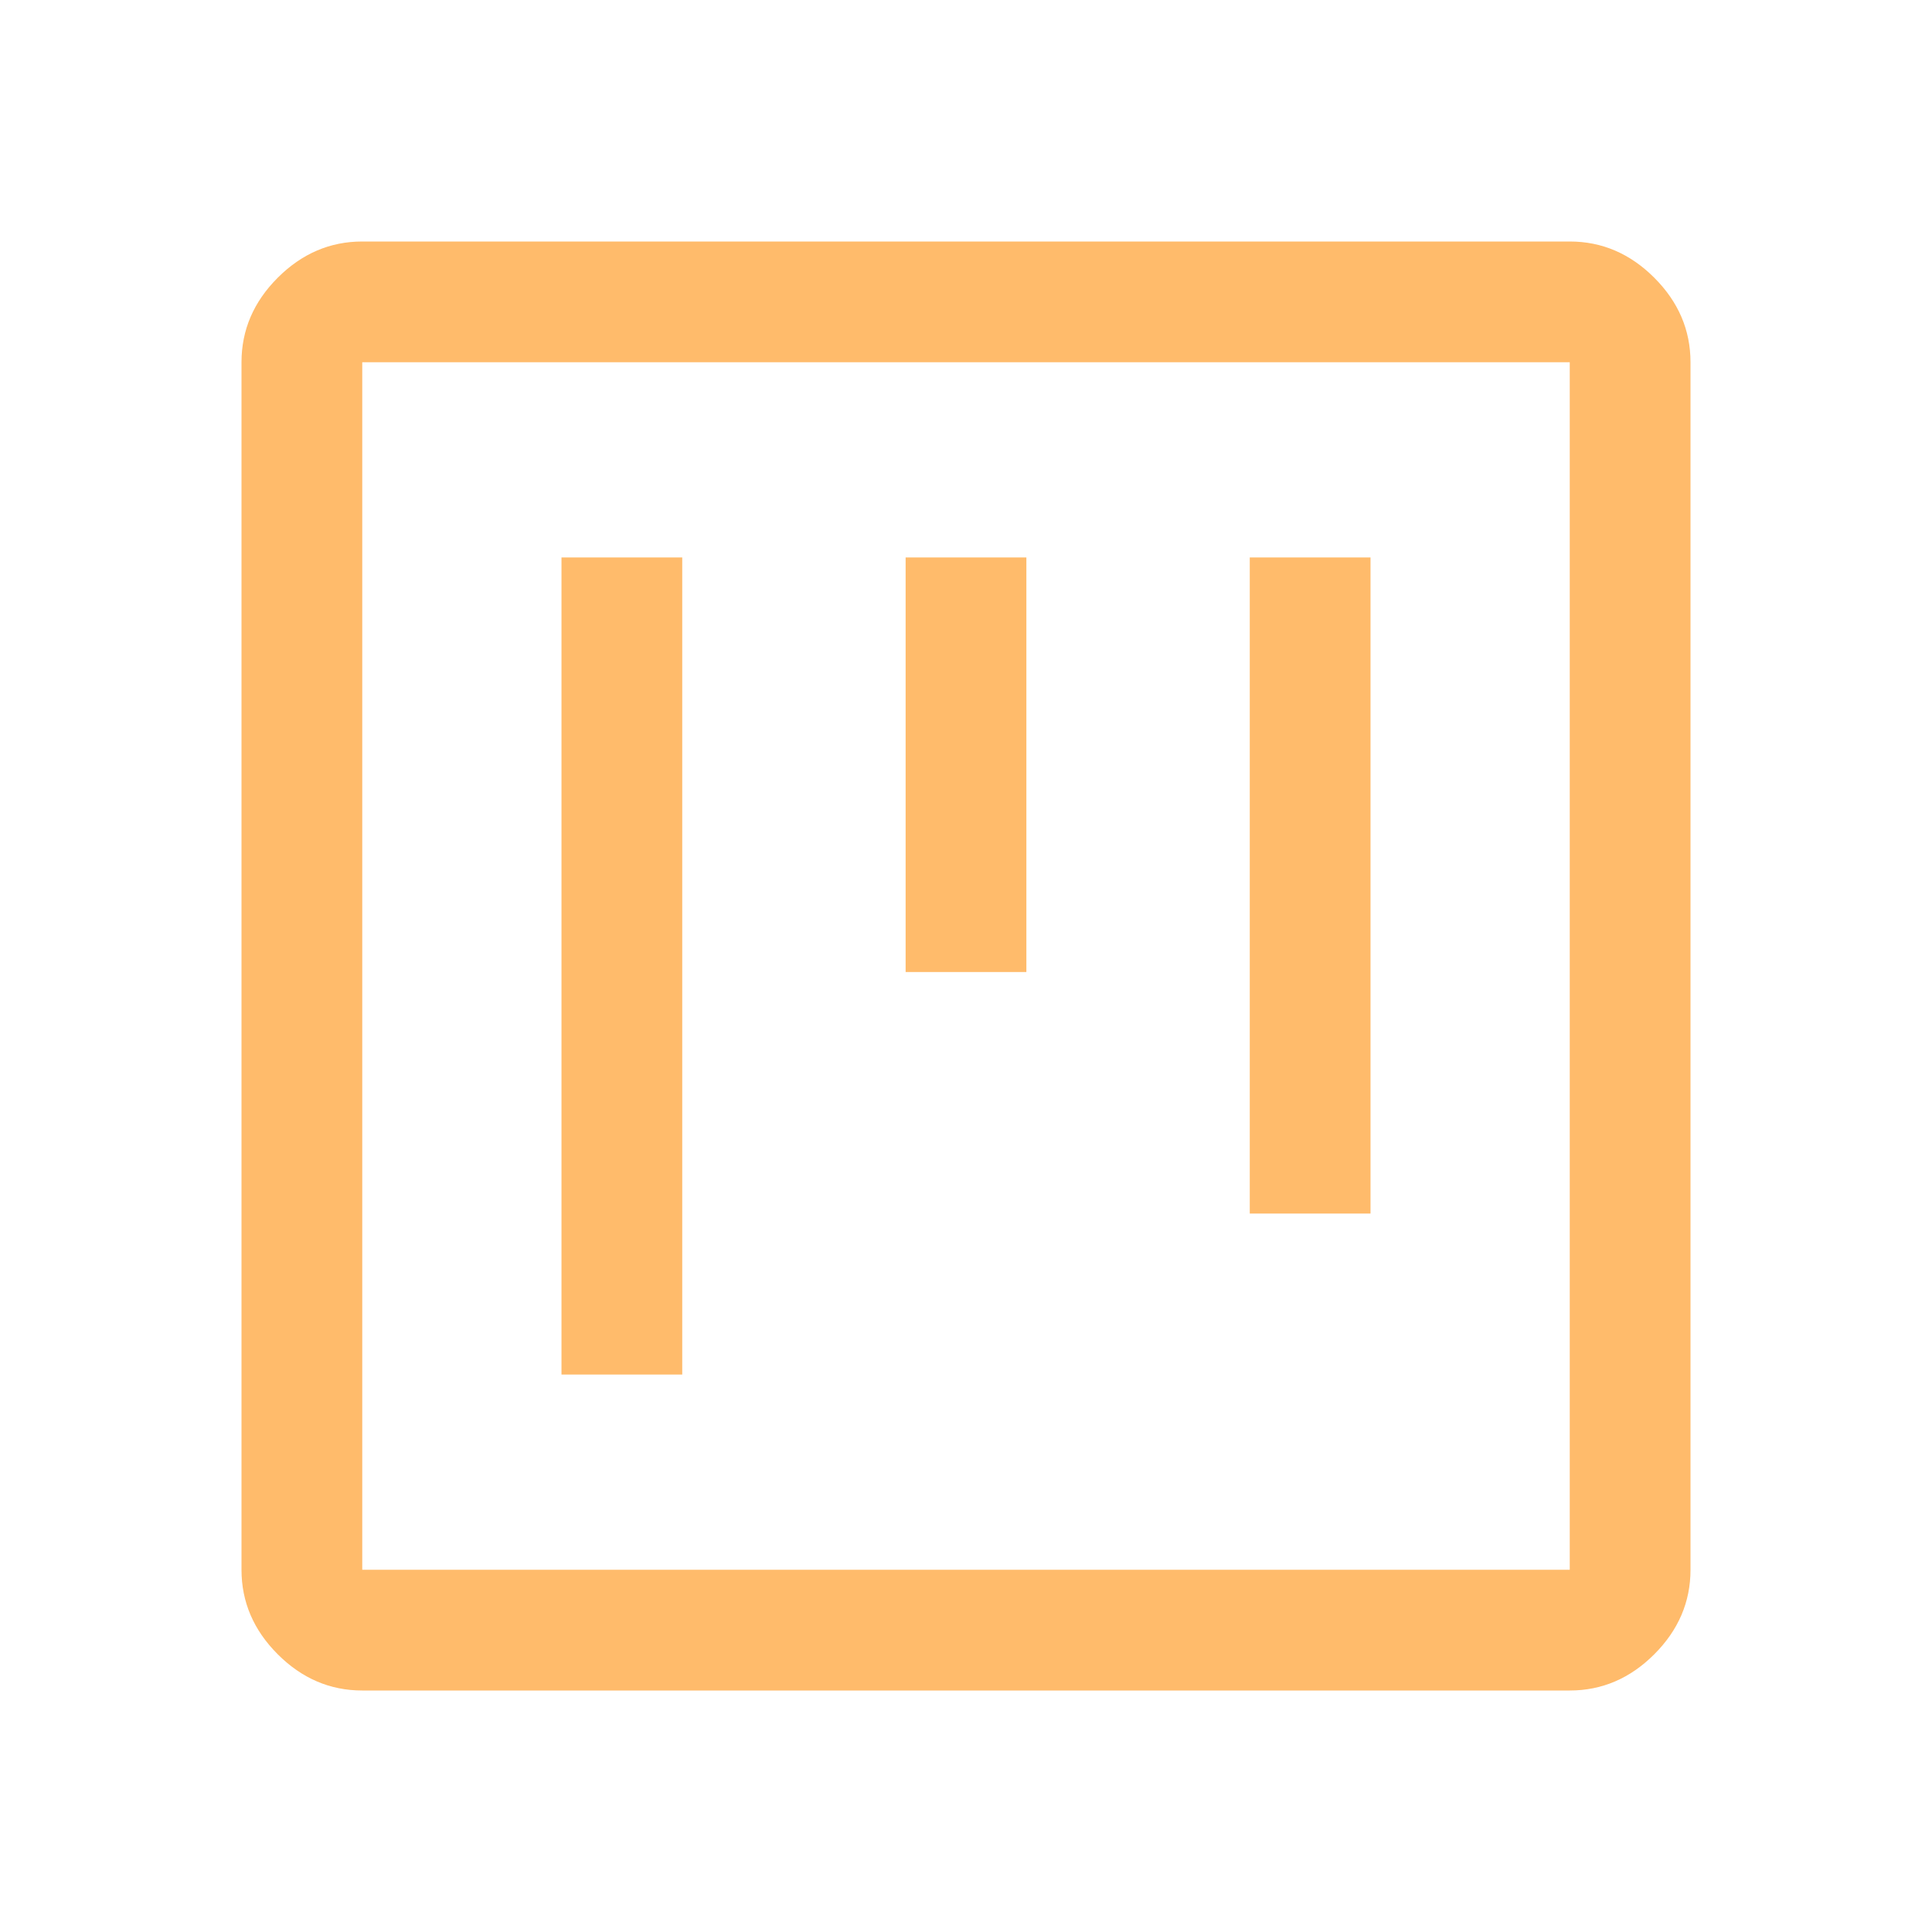
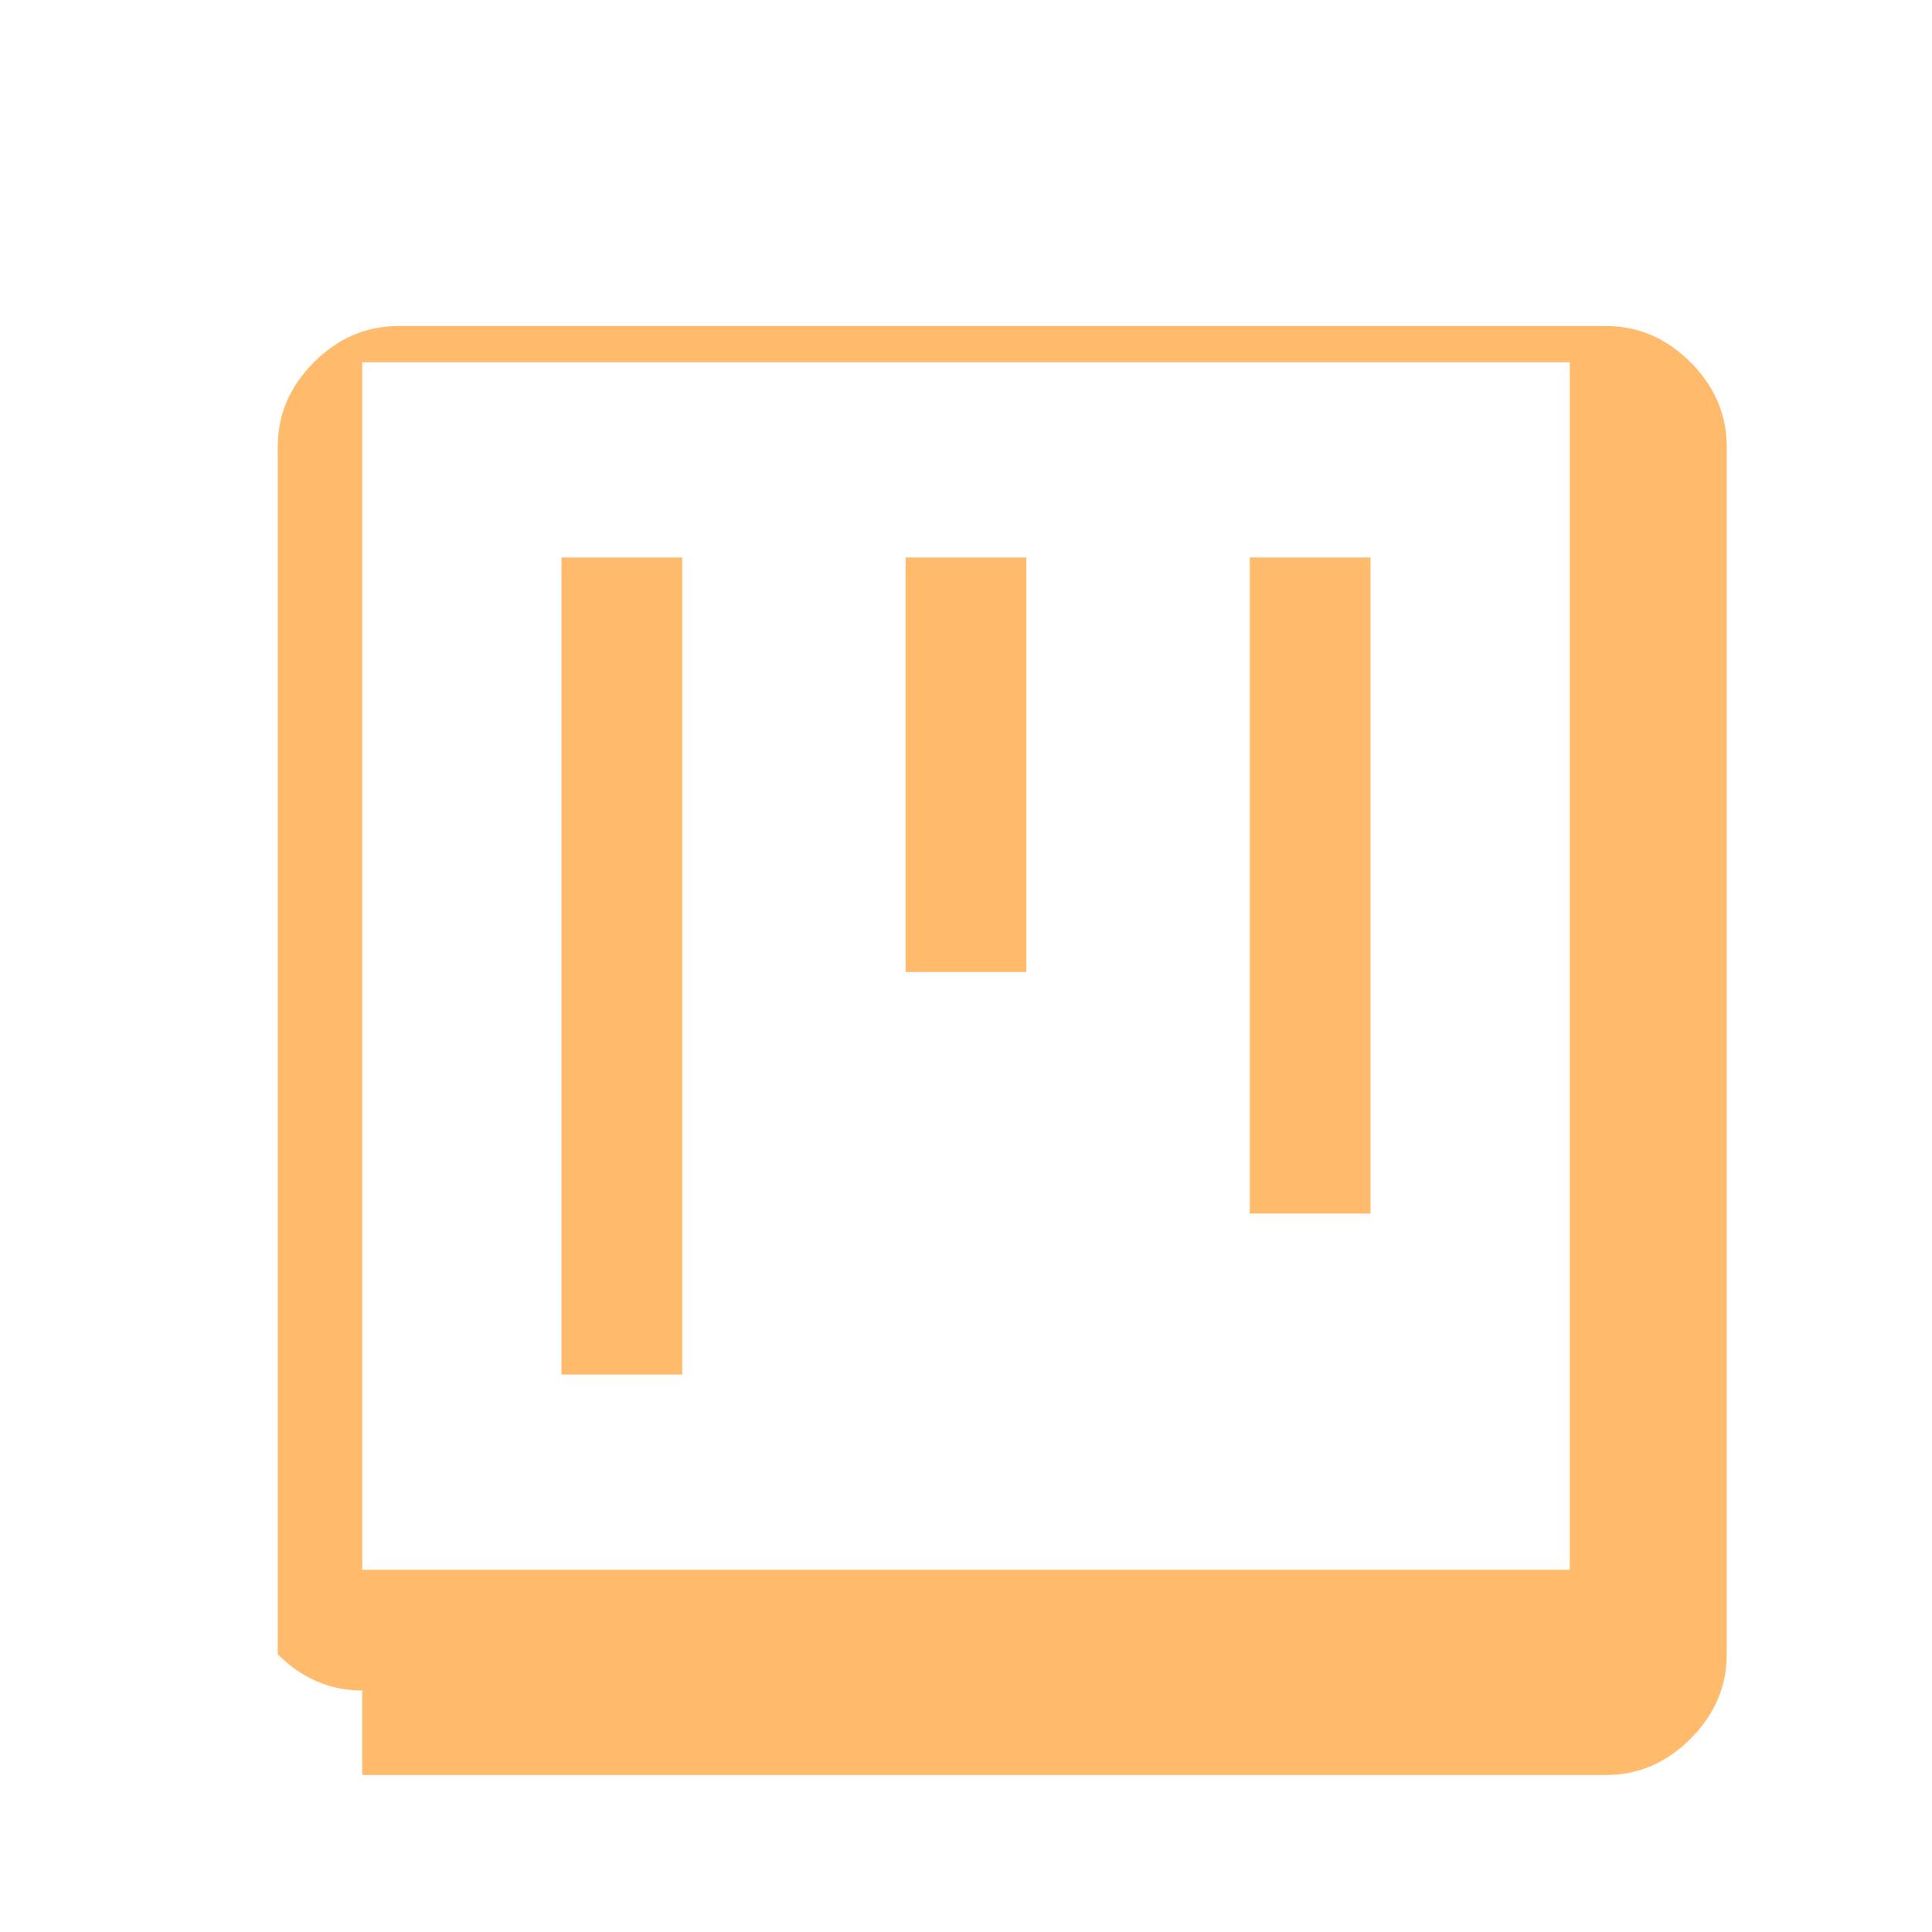
<svg xmlns="http://www.w3.org/2000/svg" height="48px" viewBox="0 -960 960 960" width="48px" fill="#FFBB6B">
-   <path d="M279-277h60v-406h-60v406Zm342-80h60v-326h-60v326ZM450-477h60v-206h-60v206ZM180-120q-24 0-42-18t-18-42v-600q0-24 18-42t42-18h600q24 0 42 18t18 42v600q0 24-18 42t-42 18H180Zm0-60h600v-600H180v600Zm0-600v600-600Z" />
+   <path d="M279-277h60v-406h-60v406Zm342-80h60v-326h-60v326ZM450-477h60v-206h-60v206ZM180-120q-24 0-42-18v-600q0-24 18-42t42-18h600q24 0 42 18t18 42v600q0 24-18 42t-42 18H180Zm0-60h600v-600H180v600Zm0-600v600-600Z" />
</svg>